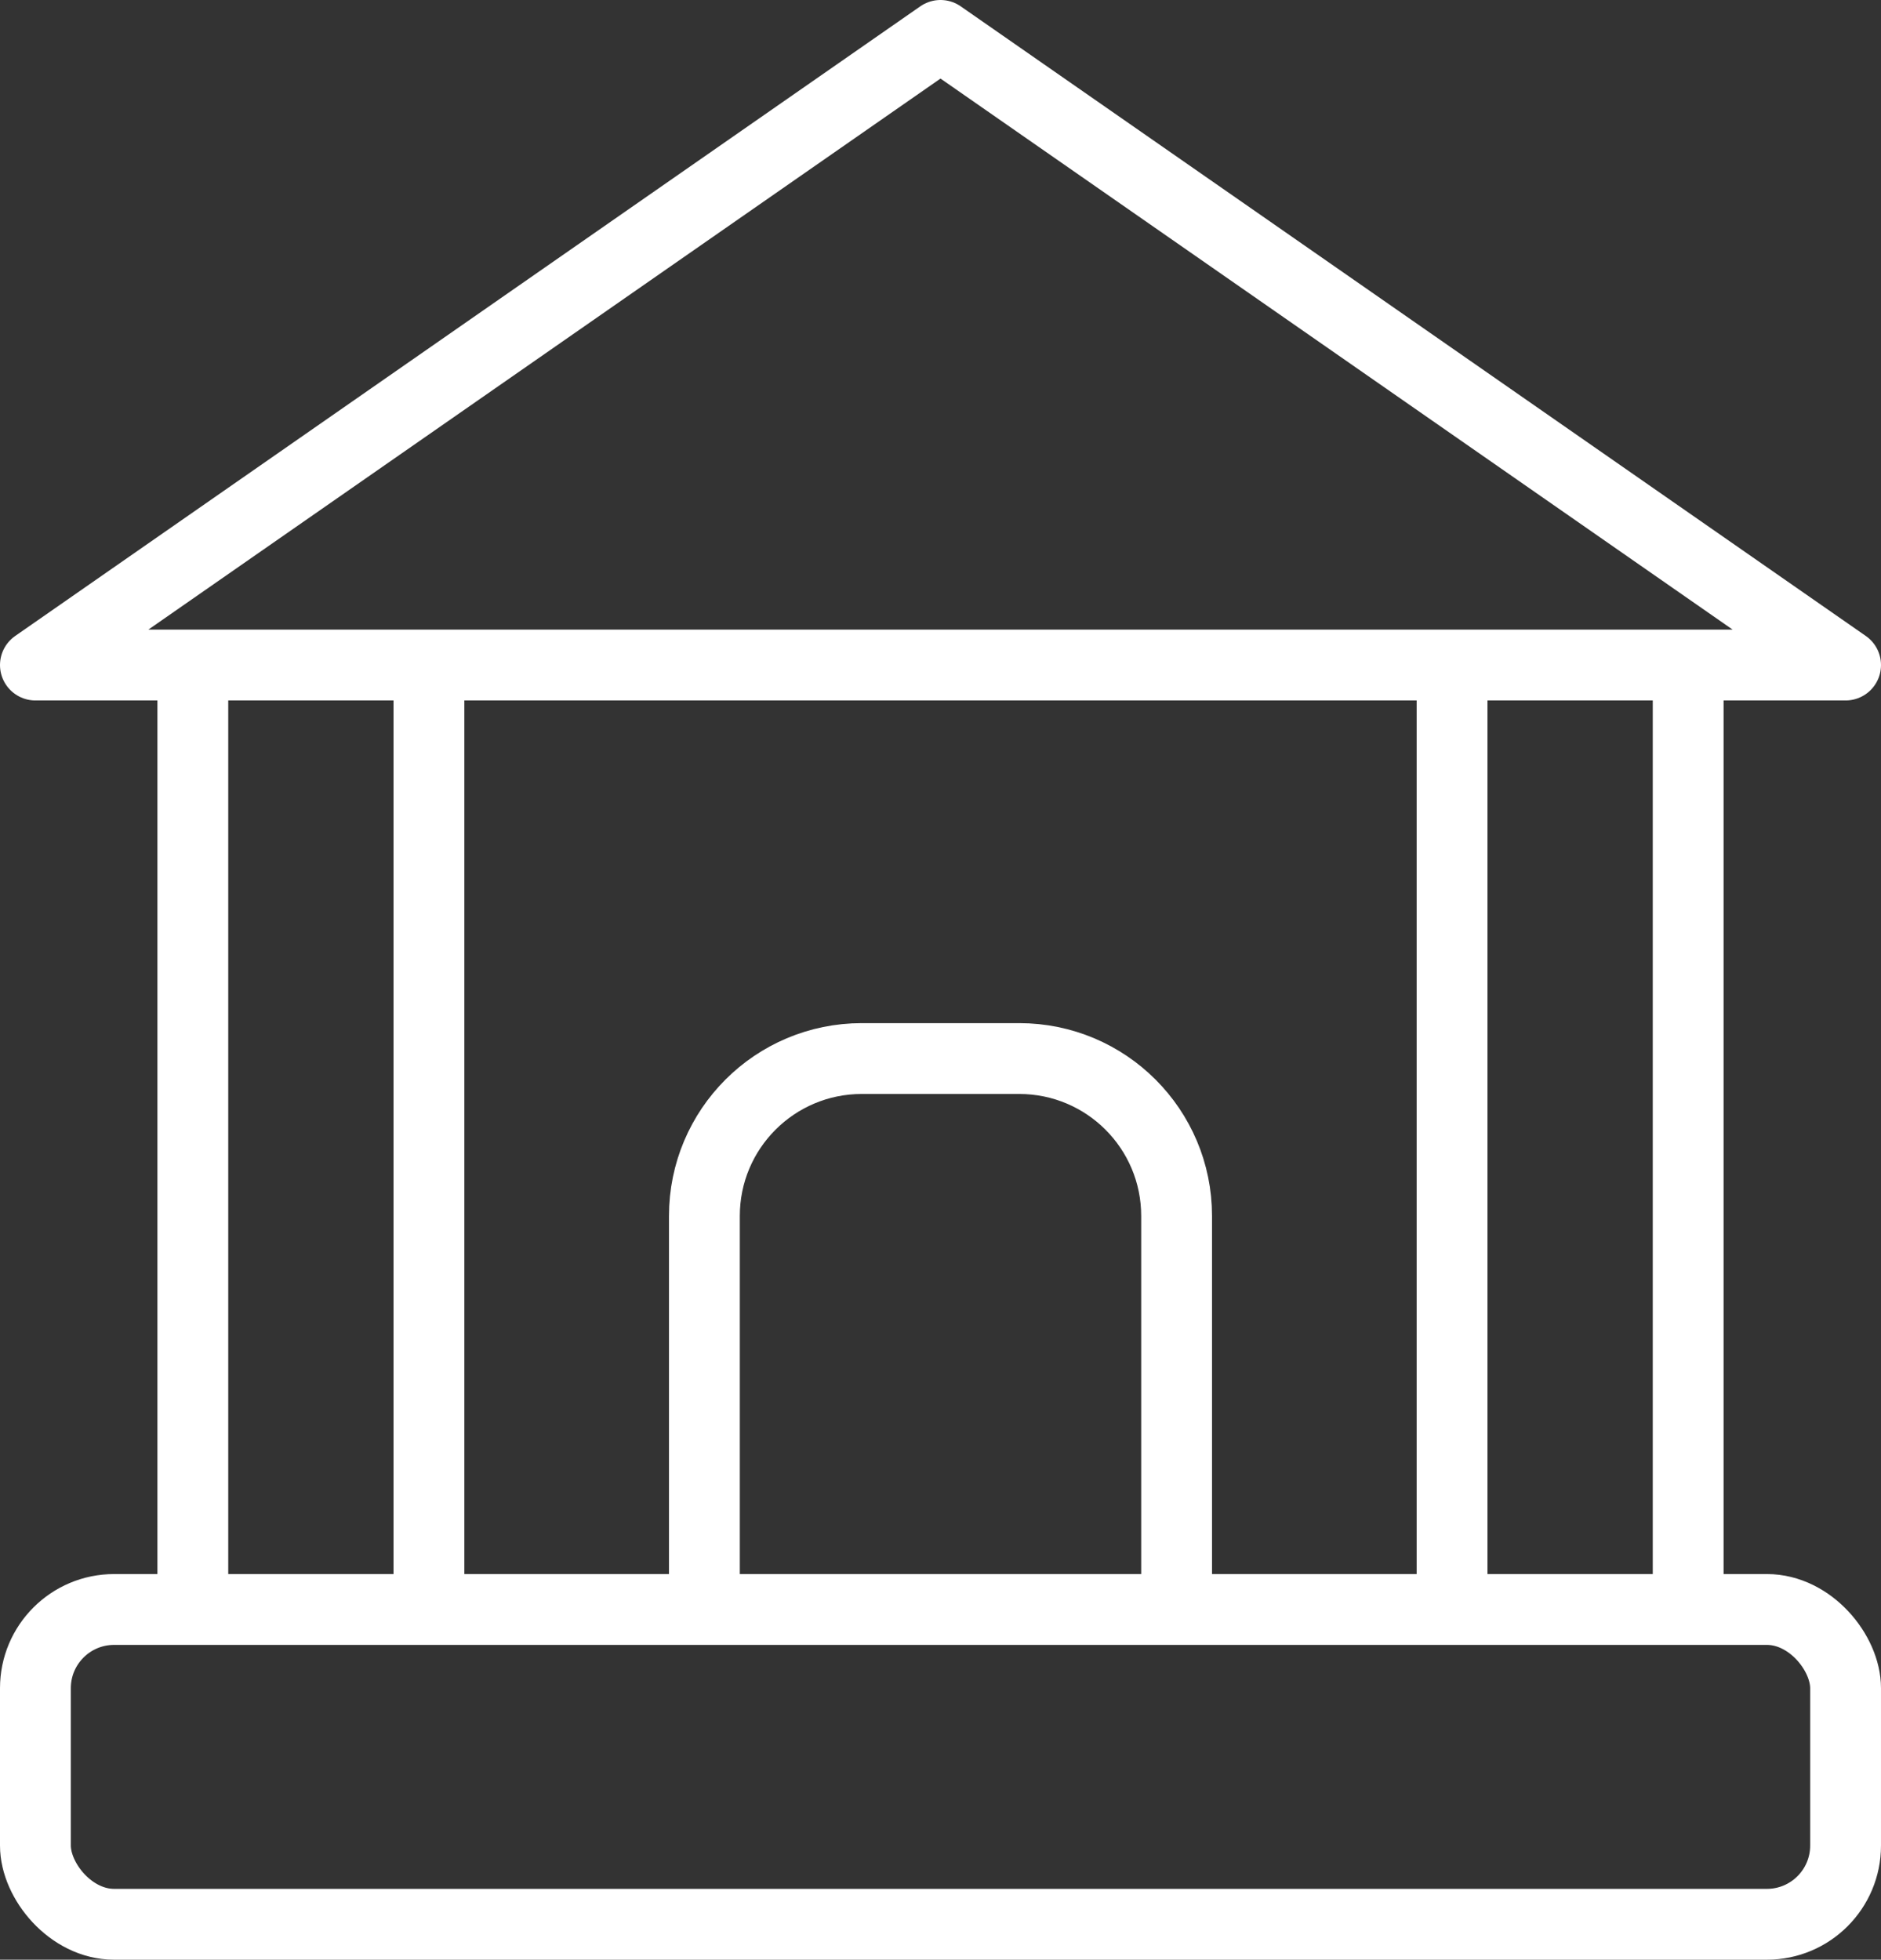
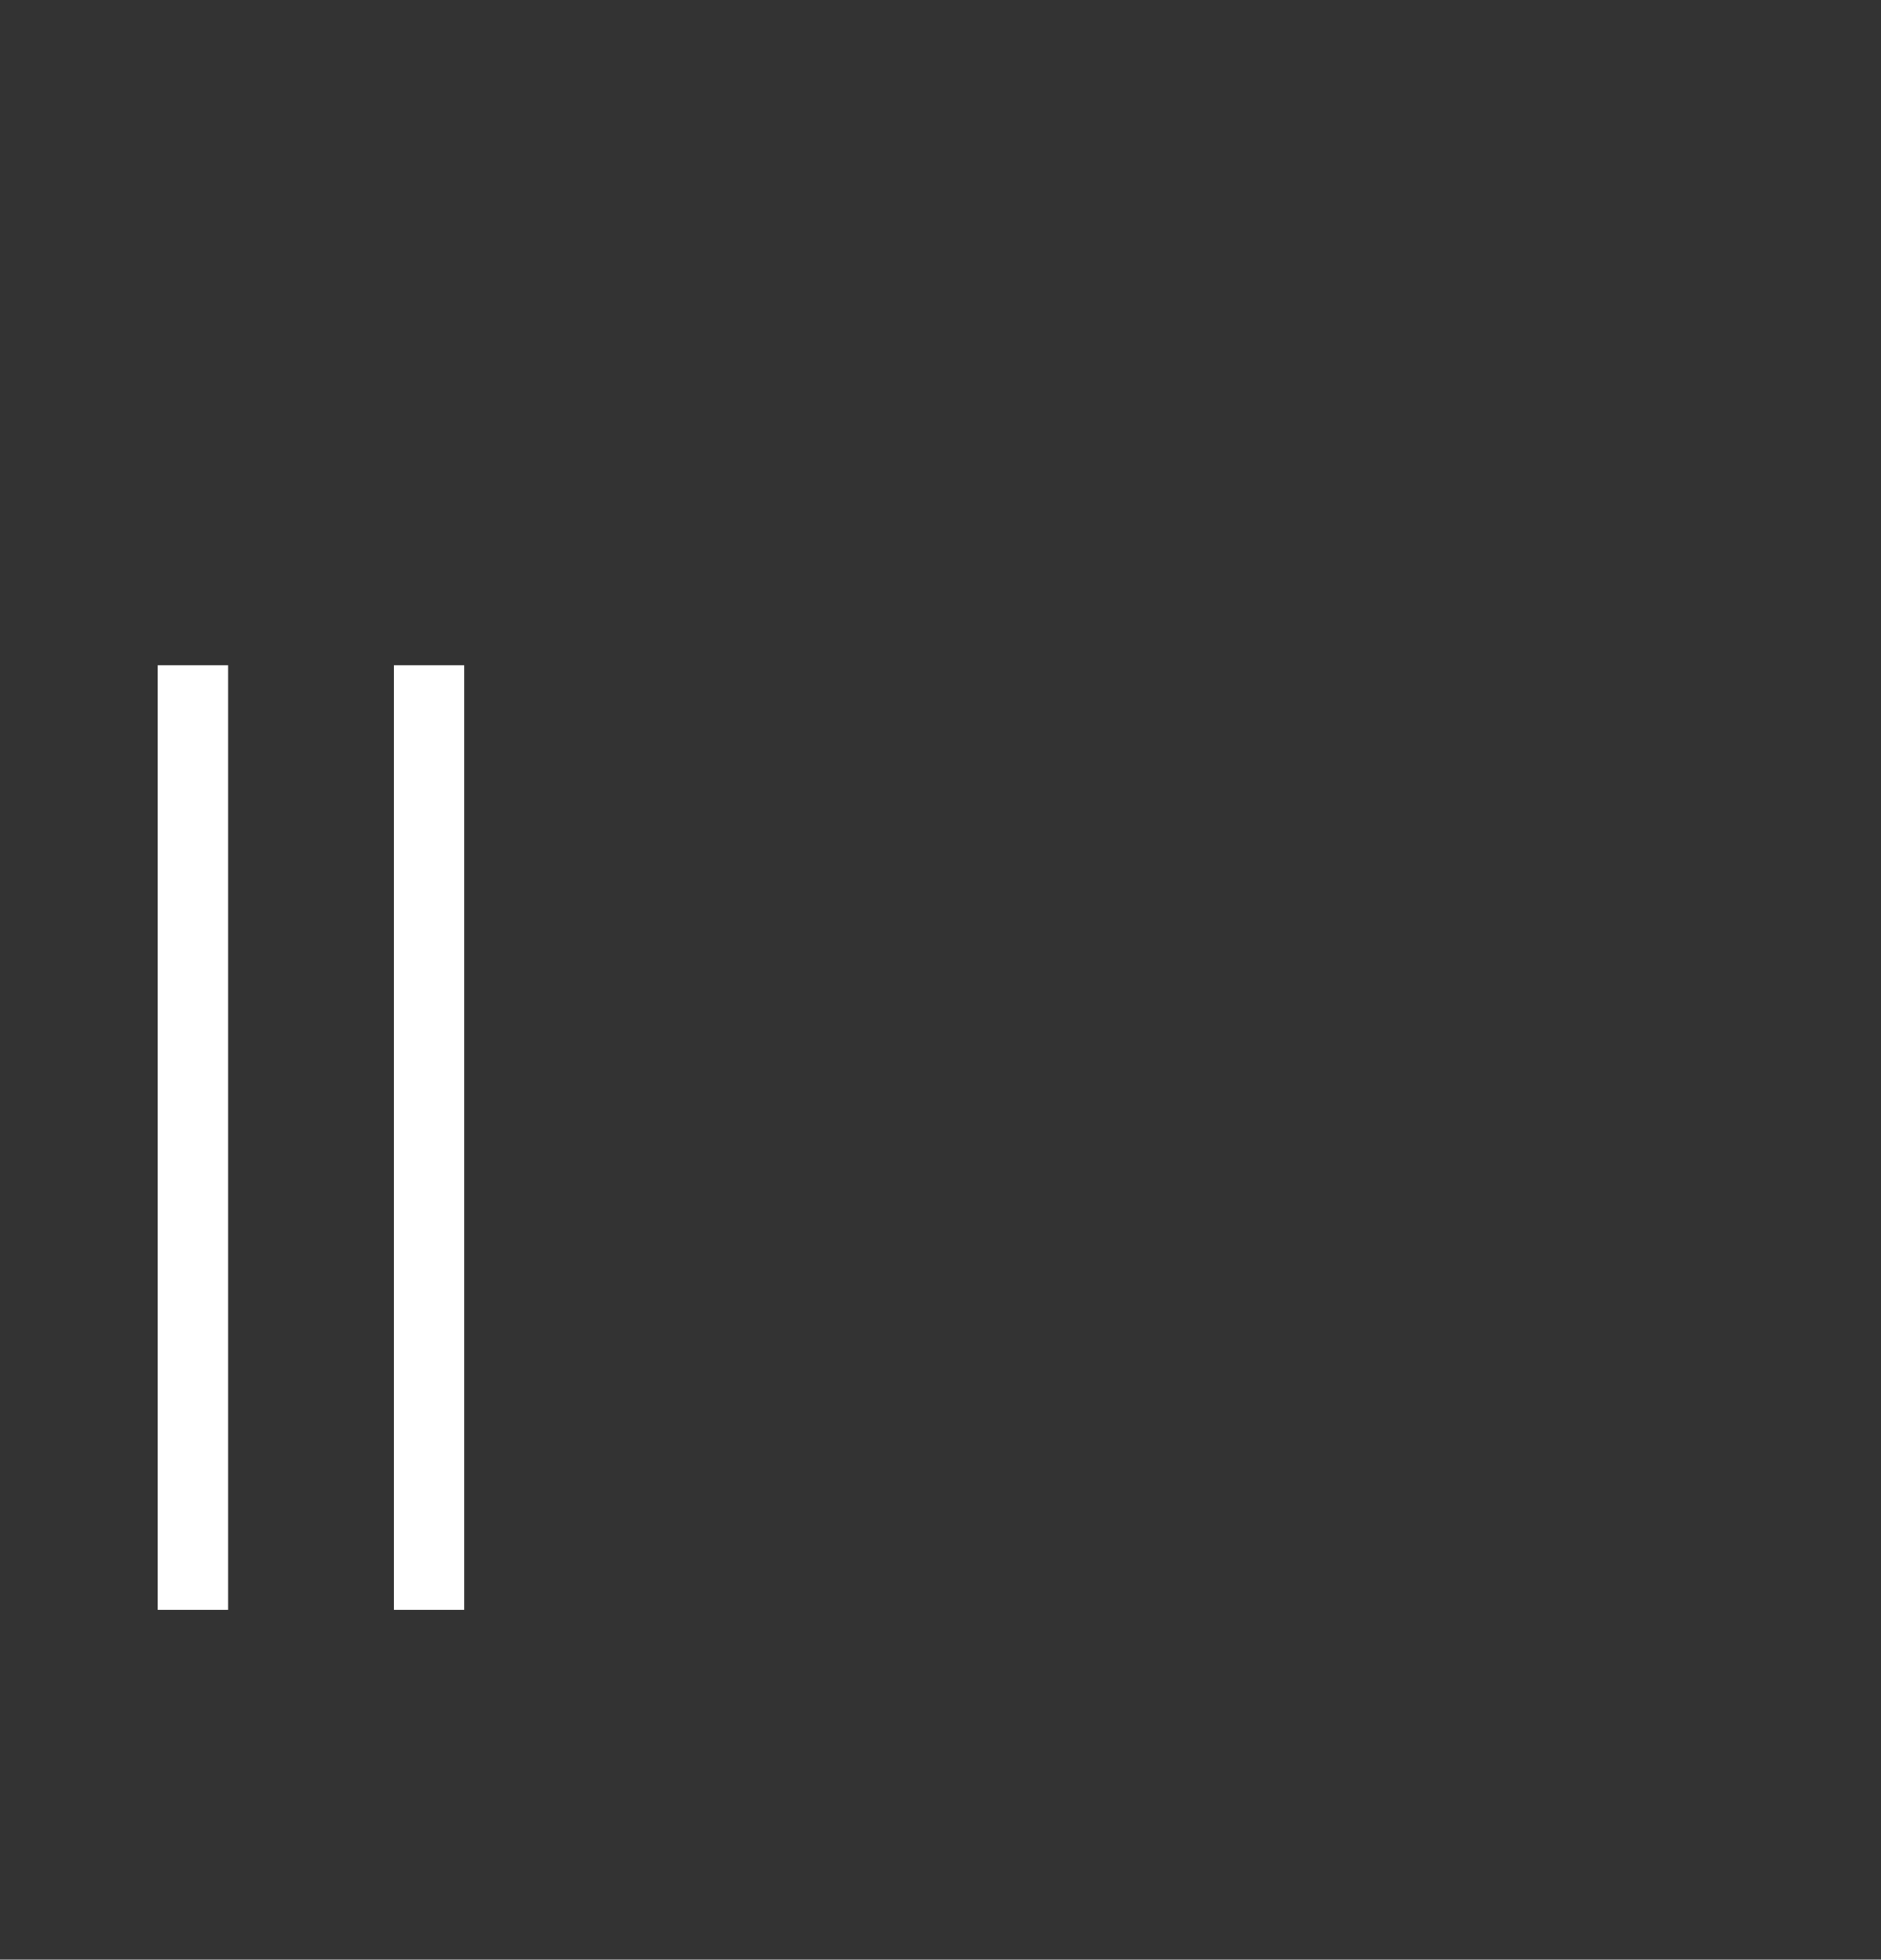
<svg xmlns="http://www.w3.org/2000/svg" id="_레이어_2" data-name="레이어 2" viewBox="0 0 47.8 49.8">
  <rect x="0" y="0" width="47.8" height="49.8" fill="#333333" stroke="none" />
  <defs>
    <style>
      .cls-1 {
        fill: none;
        stroke: #fff;
        stroke-linejoin: round;
        stroke-width: 1.8px;
      }
    </style>
  </defs>
  <g id="_Layer_" data-name="&amp;lt;Layer&amp;gt;">
    <g>
-       <path class="cls-1" d="M29.9,40.9v-10c0-2.21-1.79-4-4-4h-4c-2.21,0-4,1.79-4,4v10" />
-       <rect class="cls-1" x=".9" y="40.9" width="46" height="8" rx="2" ry="2" />
-       <line class="cls-1" x1="36.9" y1="40.9" x2="36.9" y2="16.9" />
-       <line class="cls-1" x1="42.9" y1="16.9" x2="42.9" y2="40.9" />
      <line class="cls-1" x1="10.9" y1="16.9" x2="10.9" y2="40.9" />
      <line class="cls-1" x1="4.9" y1="40.9" x2="4.9" y2="16.9" />
-       <polygon class="cls-1" points="23.9 .9 46.9 16.9 .9 16.9 23.9 .9" />
    </g>
  </g>
</svg>